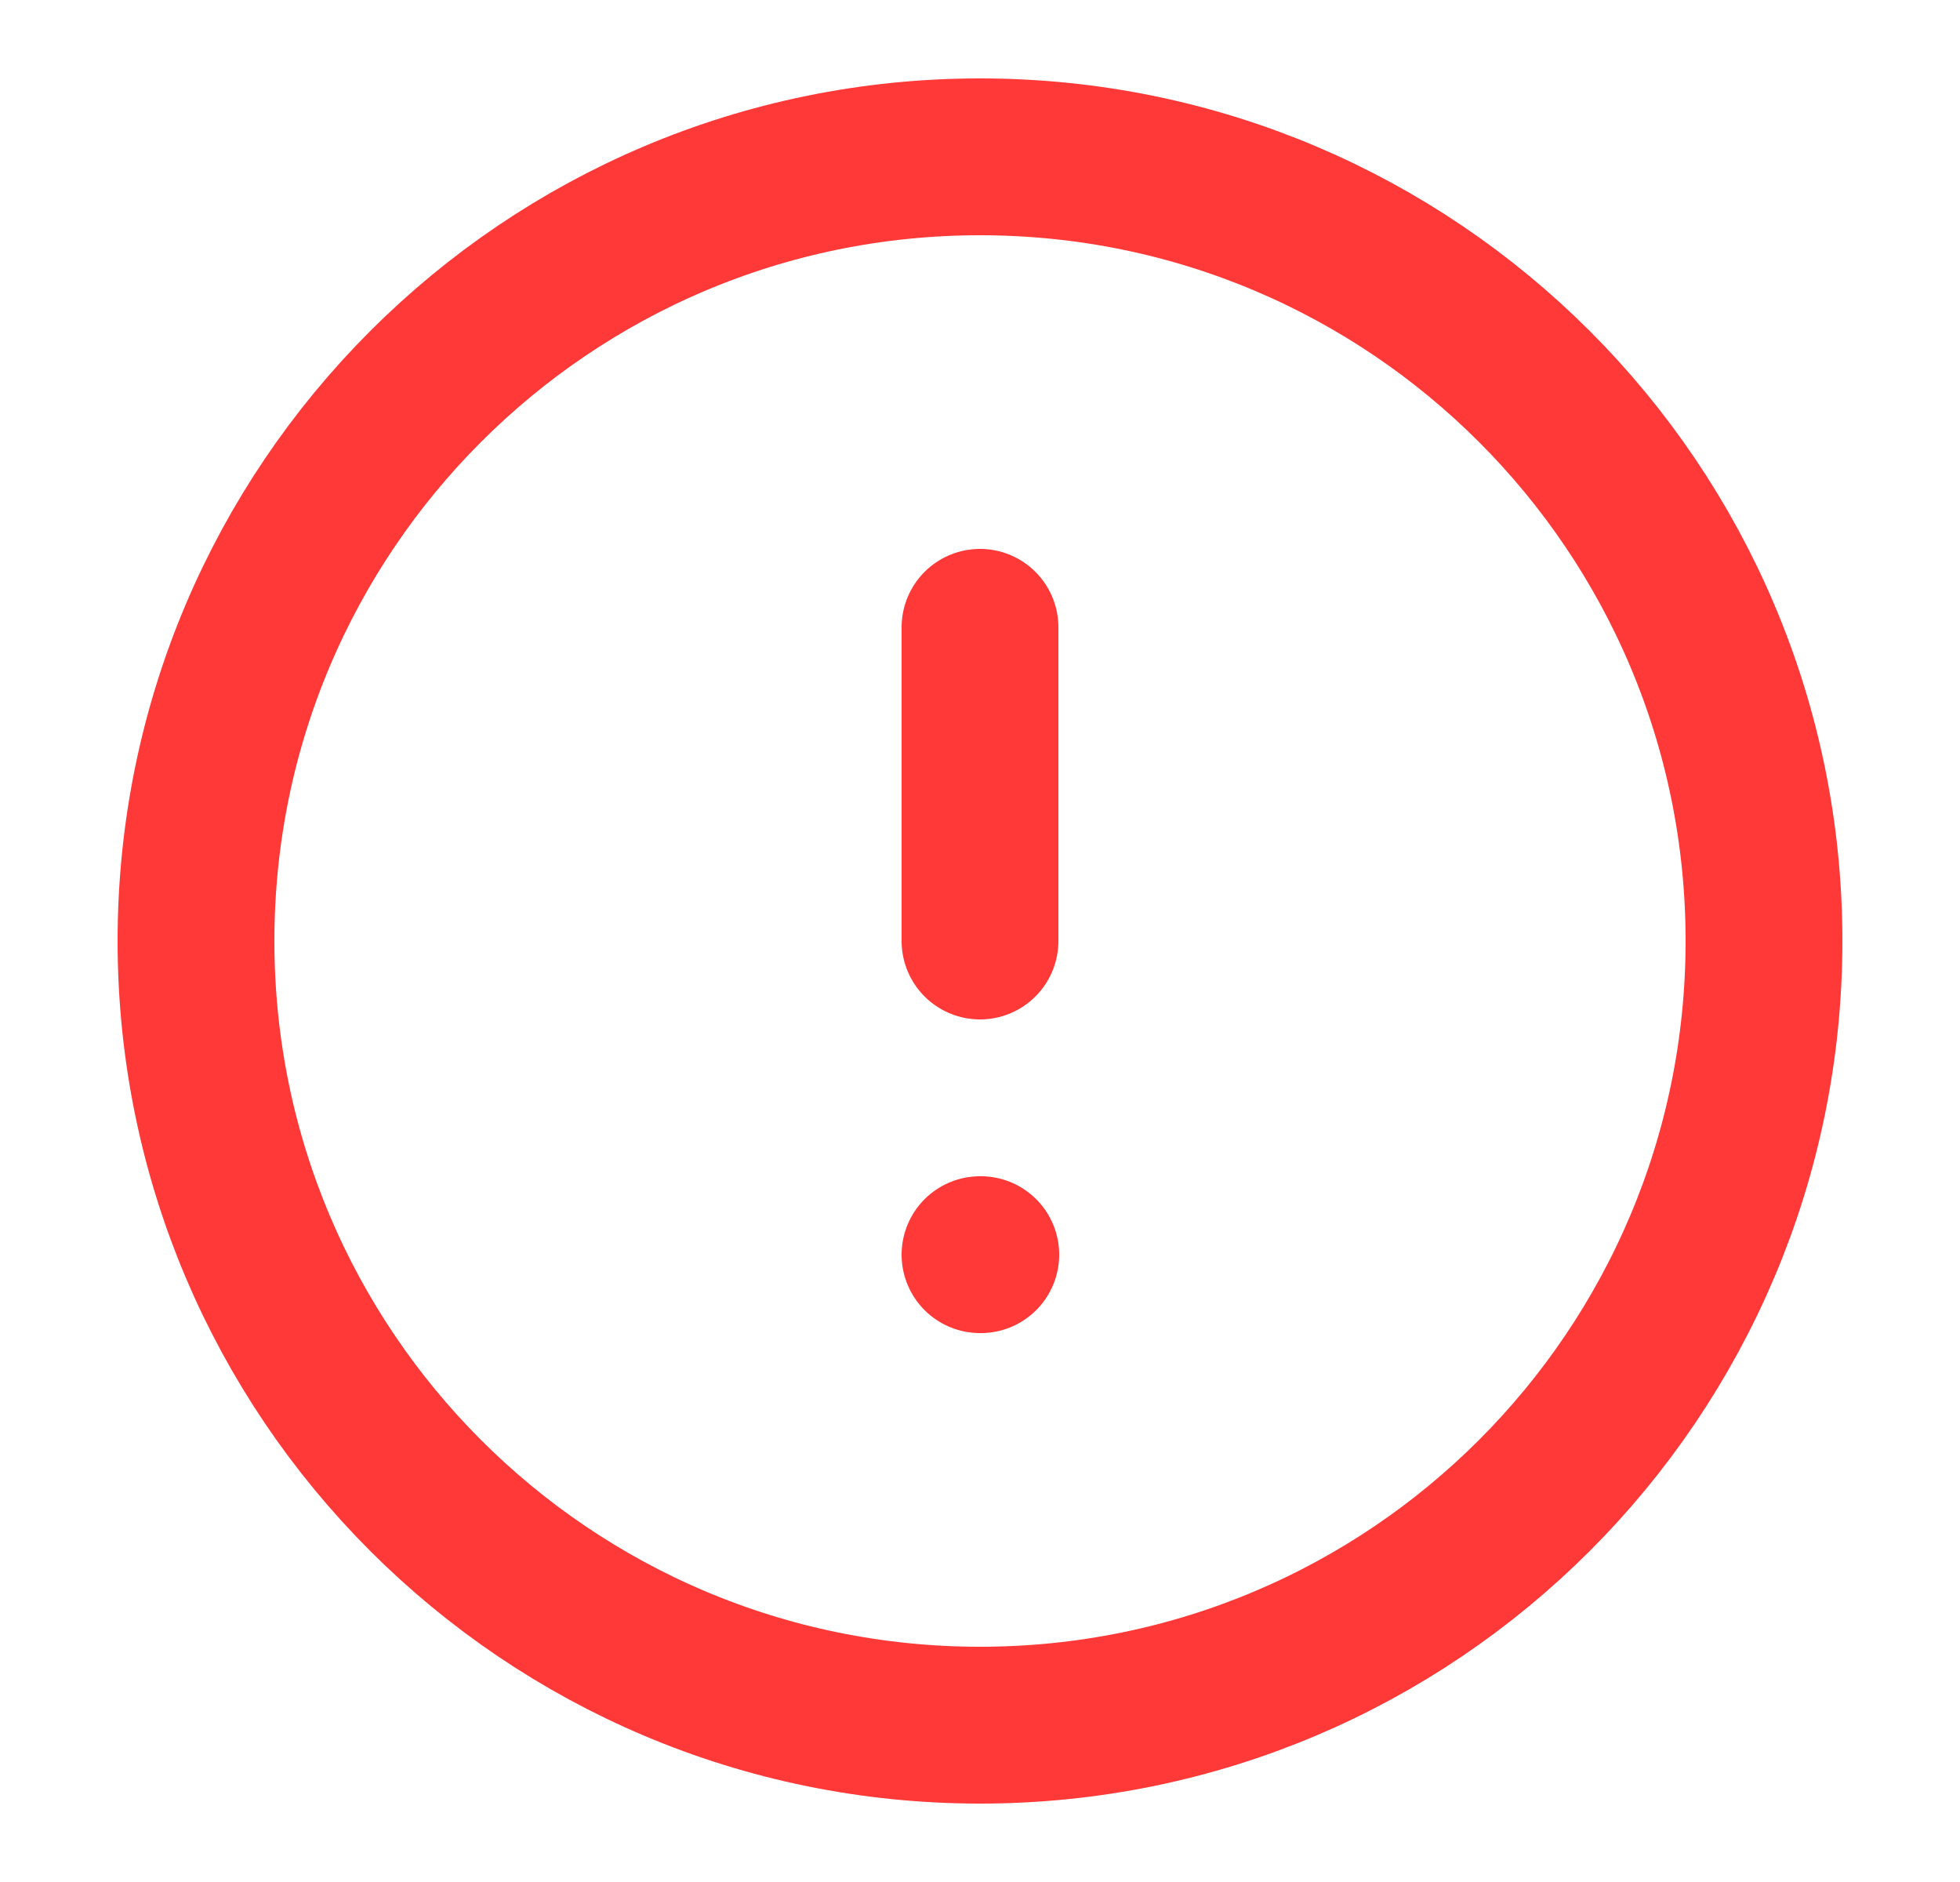
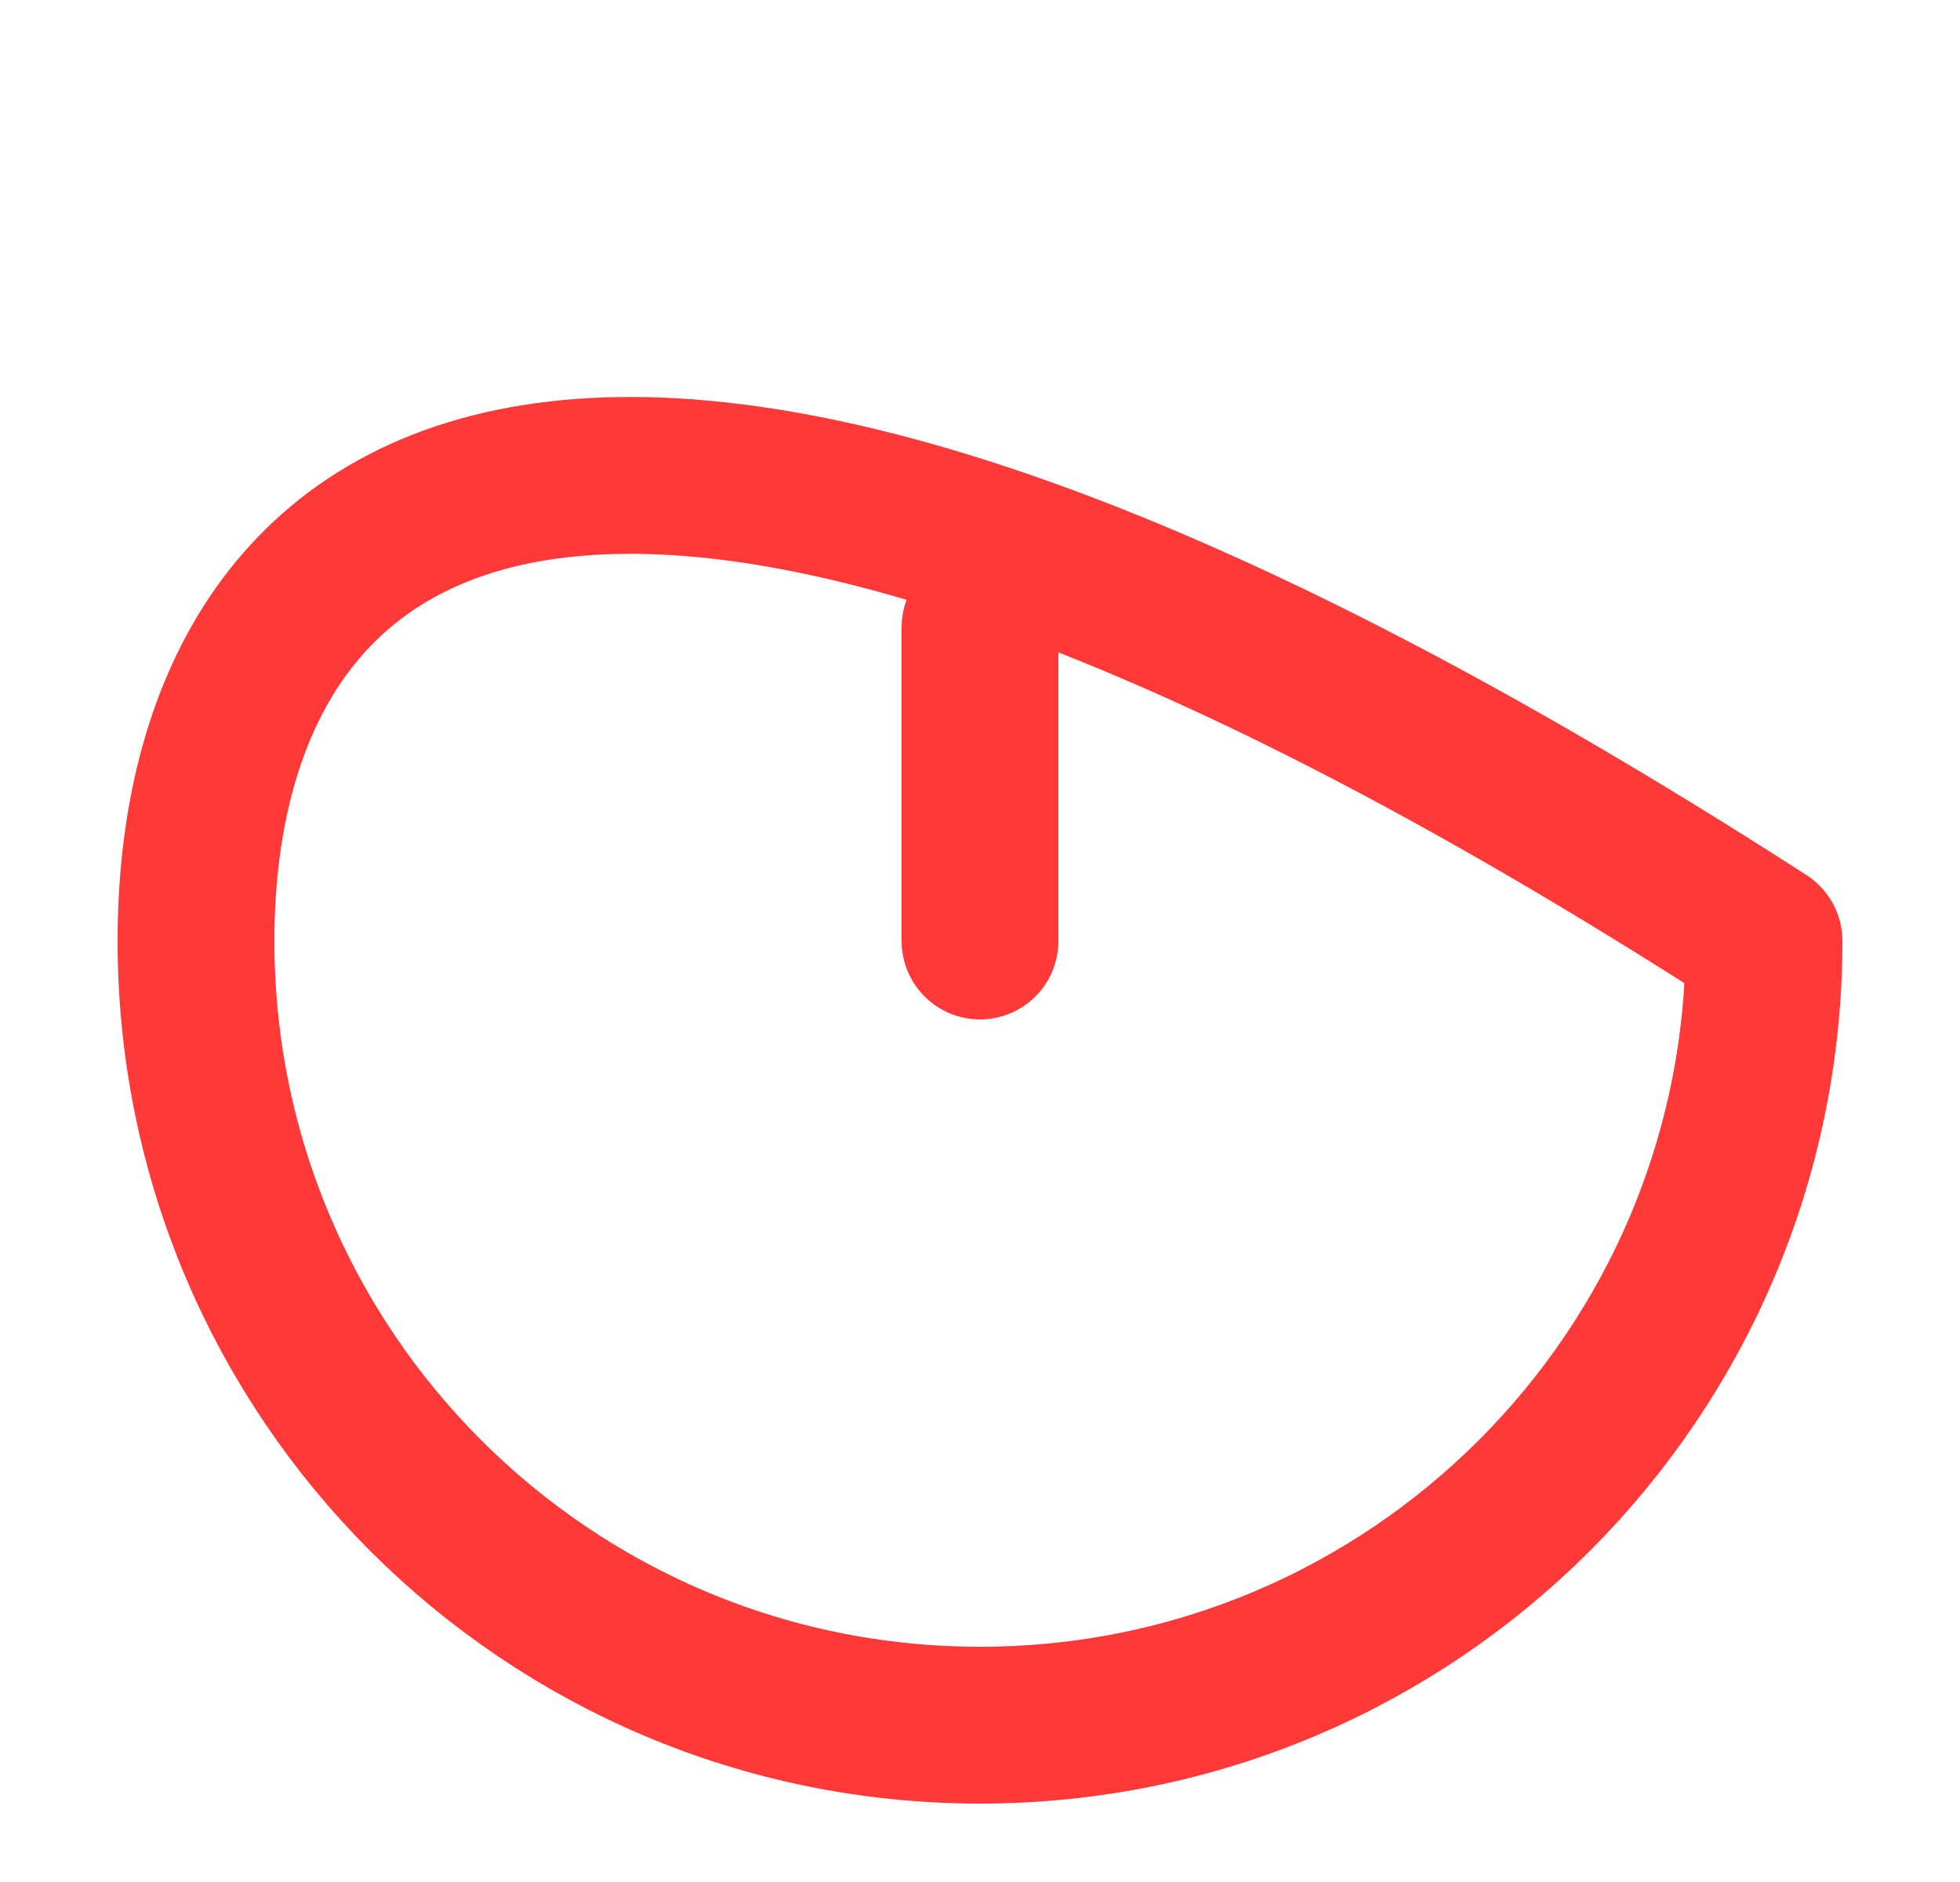
<svg xmlns="http://www.w3.org/2000/svg" width="25" height="24" viewBox="0 0 25 24" fill="none">
  <g id="alert-circle">
-     <path id="Vector" d="M12.5 22C18.023 22 22.5 17.523 22.5 12C22.5 6.477 18.023 2 12.5 2C6.977 2 2.5 6.477 2.5 12C2.5 17.523 6.977 22 12.5 22Z" stroke="#FF3838" stroke-width="2" stroke-linecap="round" stroke-linejoin="round" />
+     <path id="Vector" d="M12.5 22C18.023 22 22.5 17.523 22.5 12C6.977 2 2.5 6.477 2.5 12C2.5 17.523 6.977 22 12.5 22Z" stroke="#FF3838" stroke-width="2" stroke-linecap="round" stroke-linejoin="round" />
    <path id="Vector_2" d="M12.5 8V12" stroke="#FF3838" stroke-width="2" stroke-linecap="round" stroke-linejoin="round" />
-     <path id="Vector_3" d="M12.5 16H12.51" stroke="#FF3838" stroke-width="2" stroke-linecap="round" stroke-linejoin="round" />
  </g>
</svg>